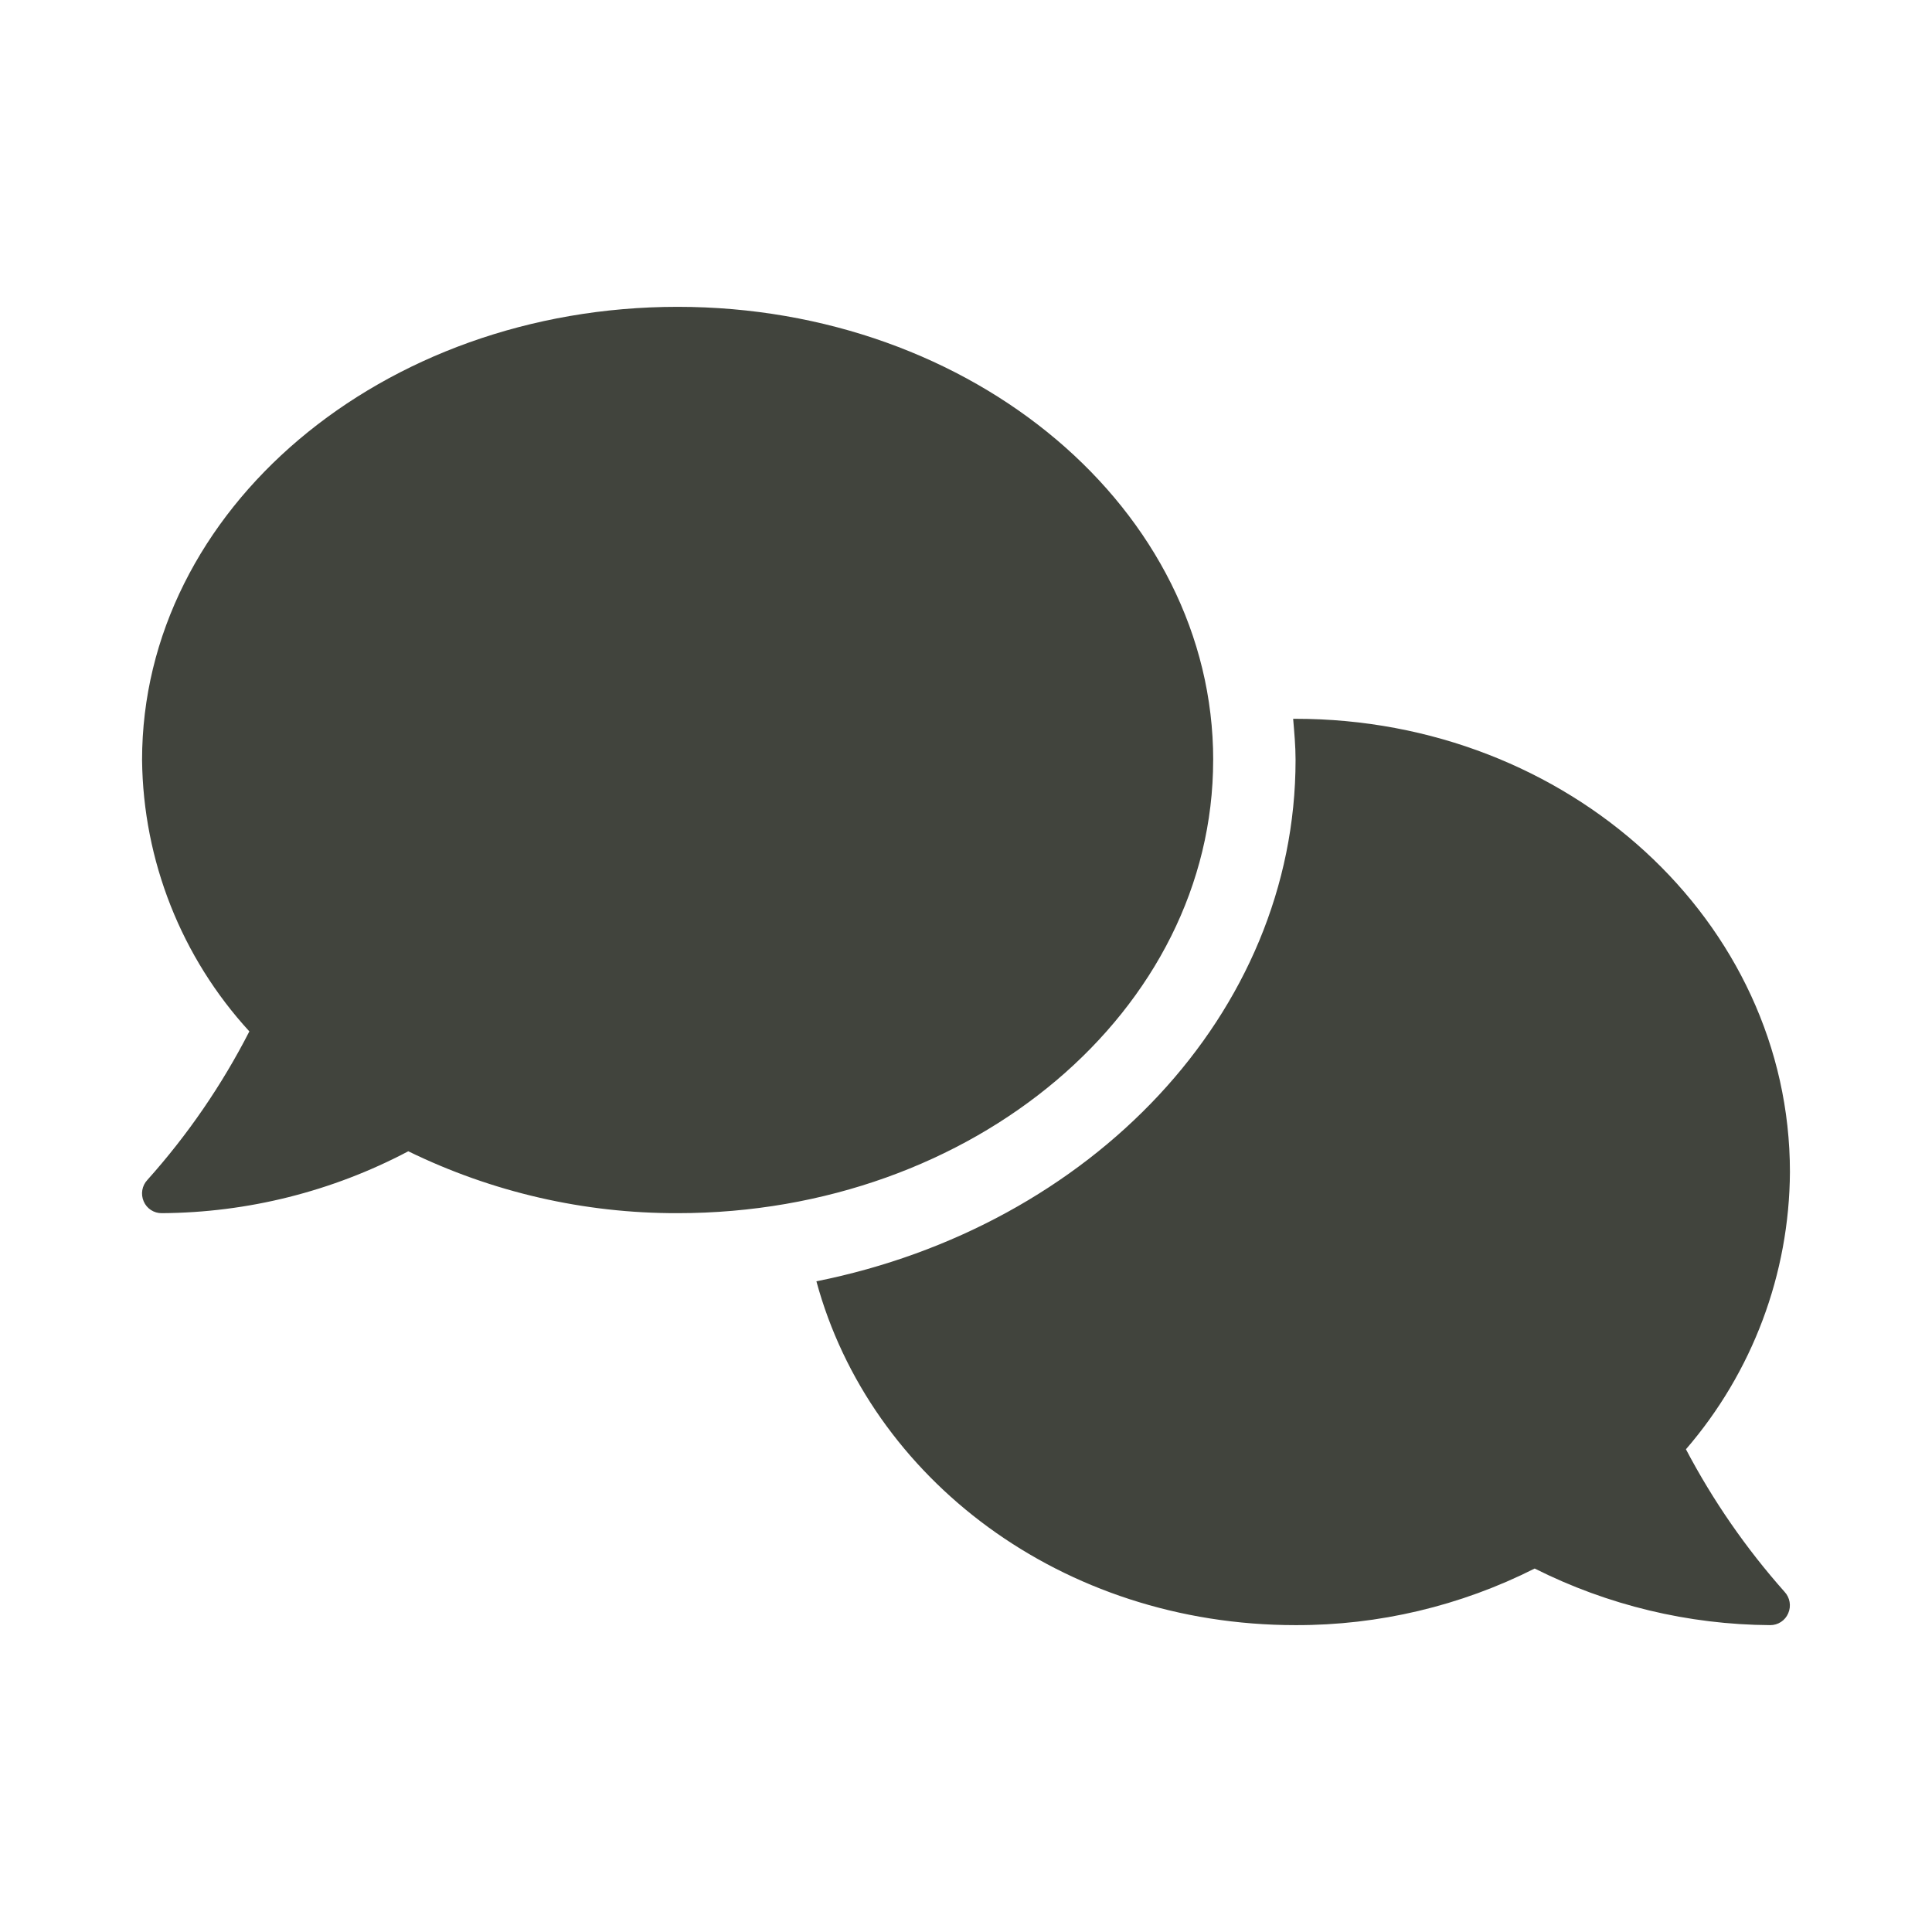
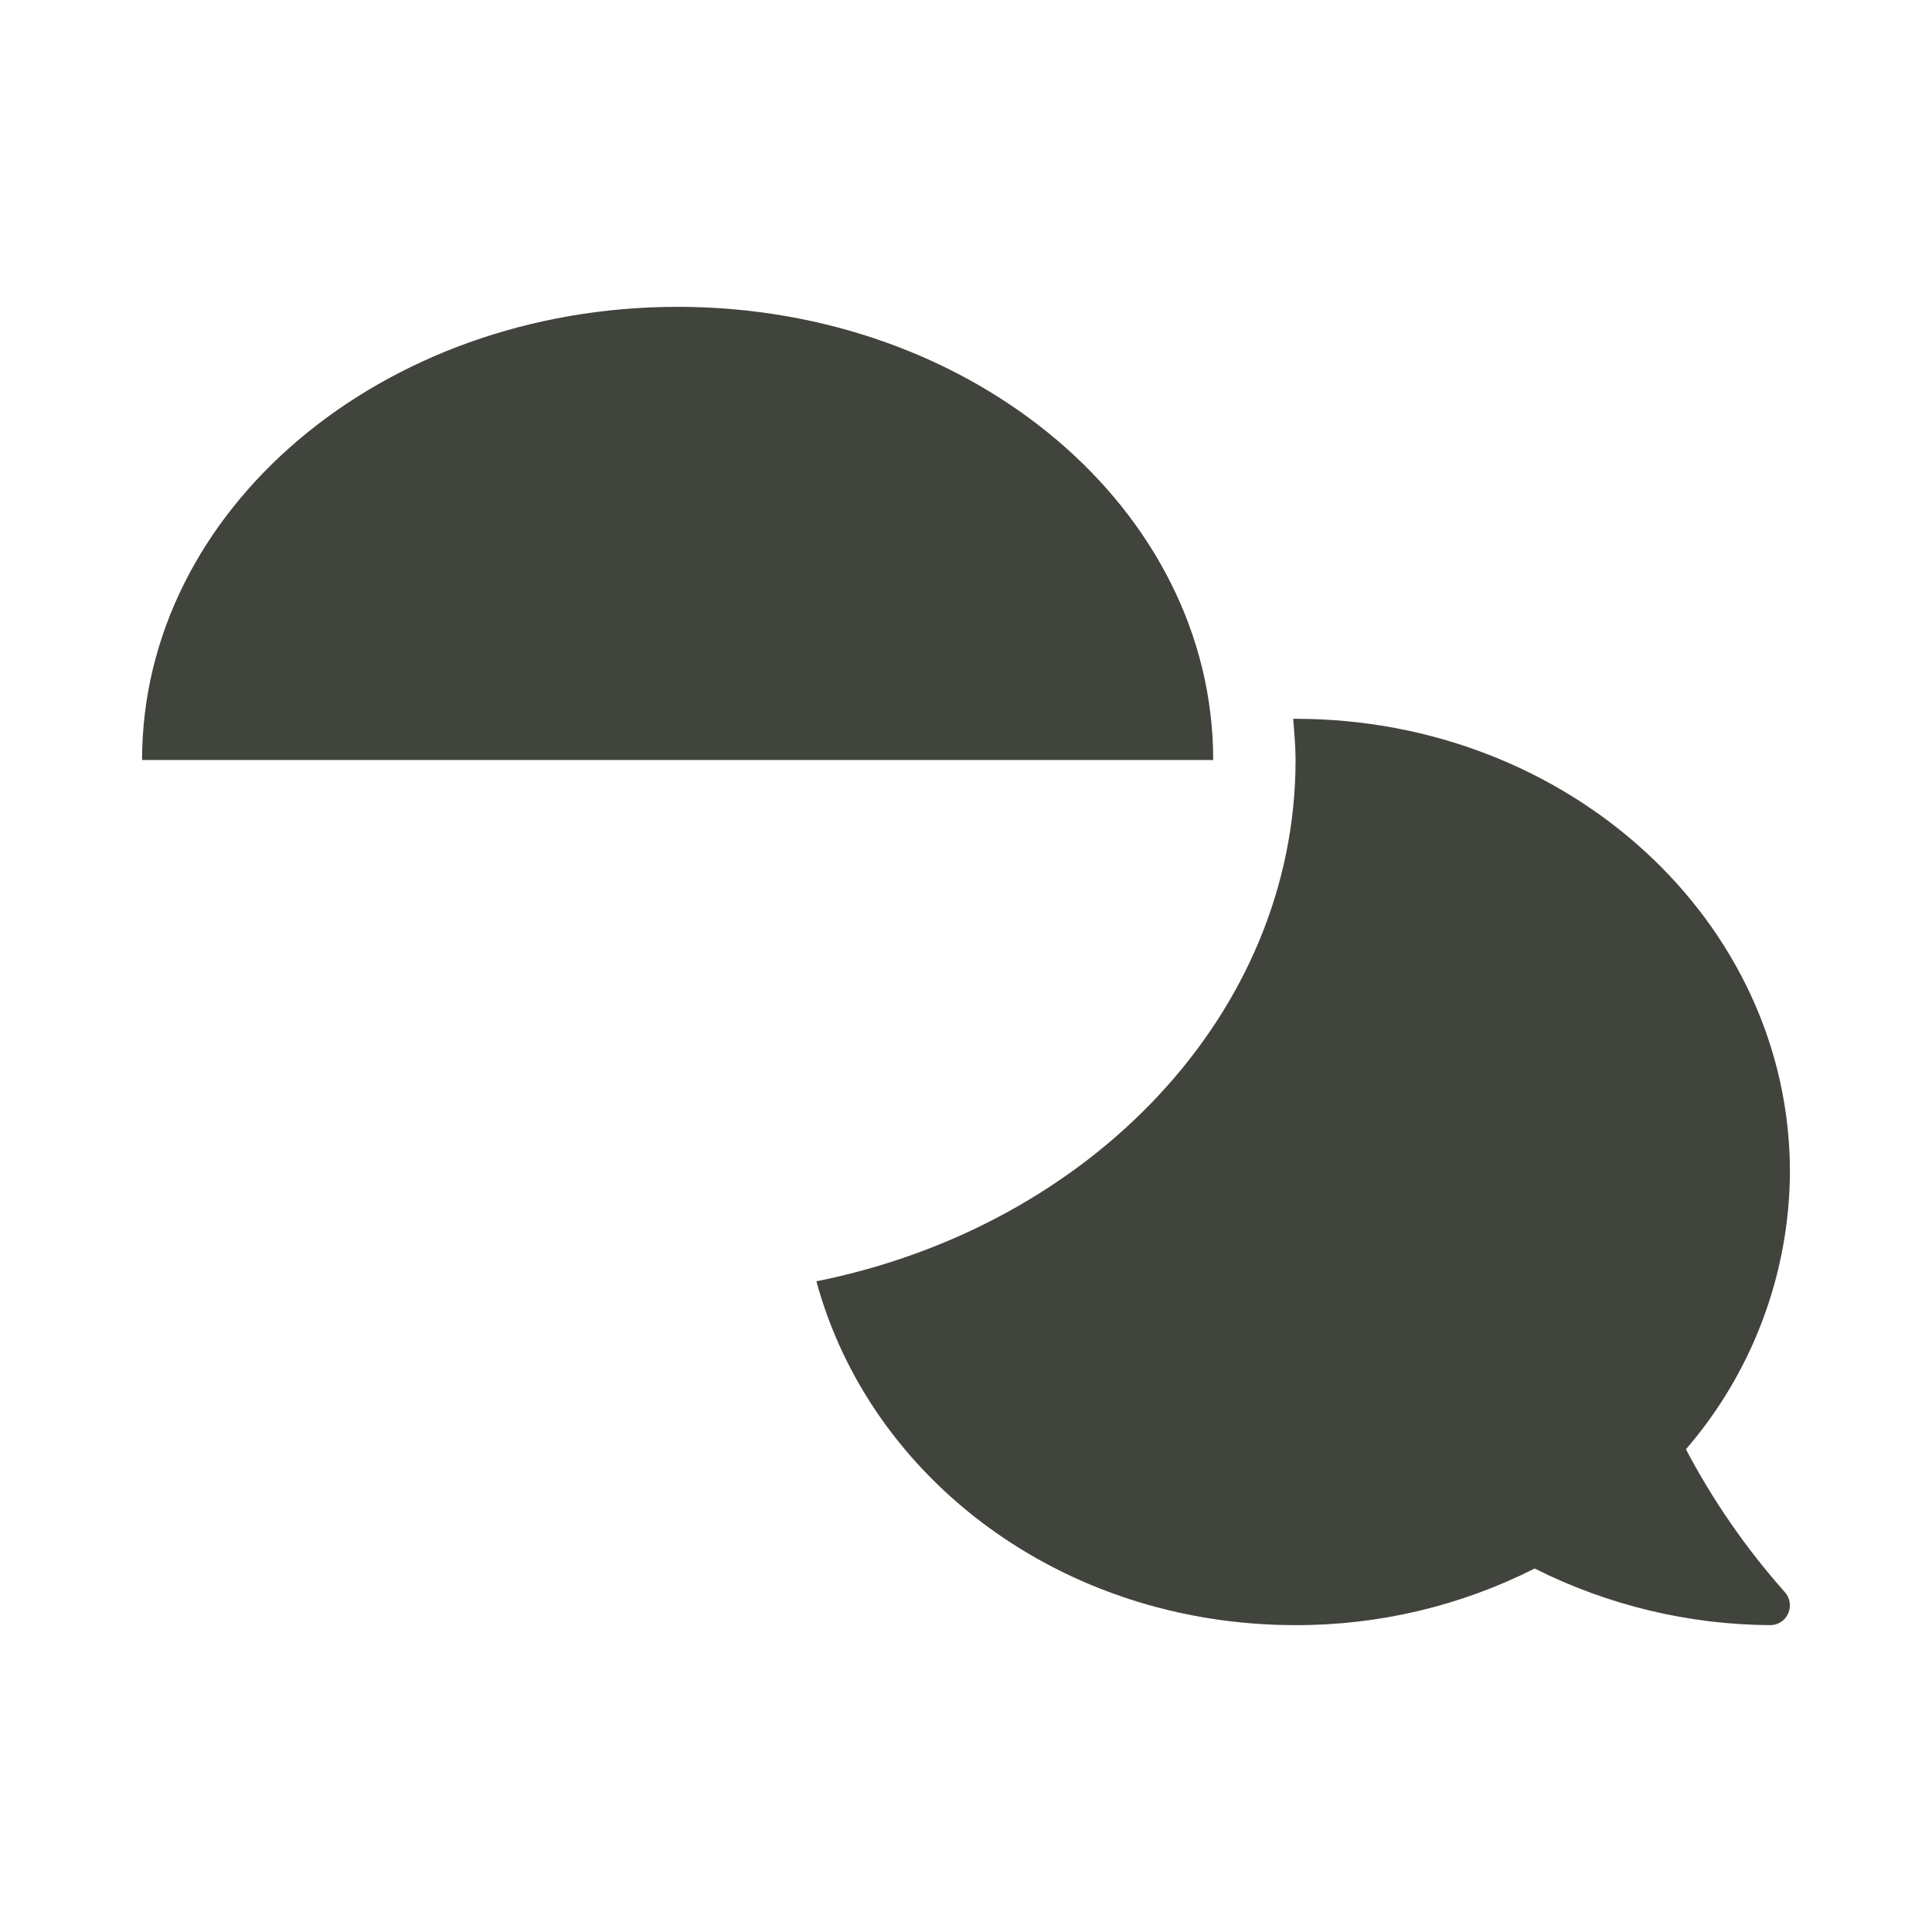
<svg xmlns="http://www.w3.org/2000/svg" id="Ebene_1" data-name="Ebene 1" viewBox="0 0 600 600" width="60" height="60">
  <defs>
    <style>
      .cls-1 {
        fill: #41443d;
      }
    </style>
  </defs>
  <g id="Gruppe_290" data-name="Gruppe 290">
-     <path id="comments-solid" class="cls-1" d="M376.77,236.03c0-77.73-74.45-140.74-166.33-140.74S44.12,158.3,44.12,236.03c.34,31.24,12.2,61.26,33.32,84.28-8.53,16.67-19.17,32.17-31.66,46.12-1.69,1.79-2.14,4.42-1.15,6.68.96,2.24,3.18,3.68,5.61,3.65,26.69-.16,52.96-6.75,76.56-19.22,26.04,12.72,54.66,19.3,83.64,19.22,91.87,0,166.32-63.02,166.32-140.73ZM523.58,450.09c20.68-23.95,32.13-54.48,32.3-86.12,0-77.73-68.77-140.74-153.53-140.74h-.75c.35,4.2.75,8.44.75,12.76,0,78.86-63.72,144.9-148.81,161.93,16.63,61.28,76.13,106.78,148.82,106.78,25.79.07,51.23-5.96,74.25-17.58,22.7,11.41,47.73,17.43,73.13,17.58,2.44.02,4.66-1.43,5.61-3.68.99-2.26.53-4.88-1.15-6.68-11.95-13.46-22.23-28.32-30.62-44.26Z" />
+     <path id="comments-solid" class="cls-1" d="M376.77,236.03c0-77.73-74.45-140.74-166.33-140.74S44.12,158.3,44.12,236.03ZM523.58,450.09c20.68-23.95,32.13-54.48,32.3-86.12,0-77.73-68.77-140.74-153.53-140.74h-.75c.35,4.2.75,8.44.75,12.76,0,78.86-63.72,144.9-148.81,161.93,16.63,61.28,76.13,106.78,148.82,106.78,25.79.07,51.23-5.96,74.25-17.58,22.7,11.41,47.73,17.43,73.13,17.58,2.44.02,4.66-1.43,5.61-3.68.99-2.26.53-4.88-1.15-6.68-11.95-13.46-22.23-28.32-30.62-44.26Z" />
  </g>
</svg>